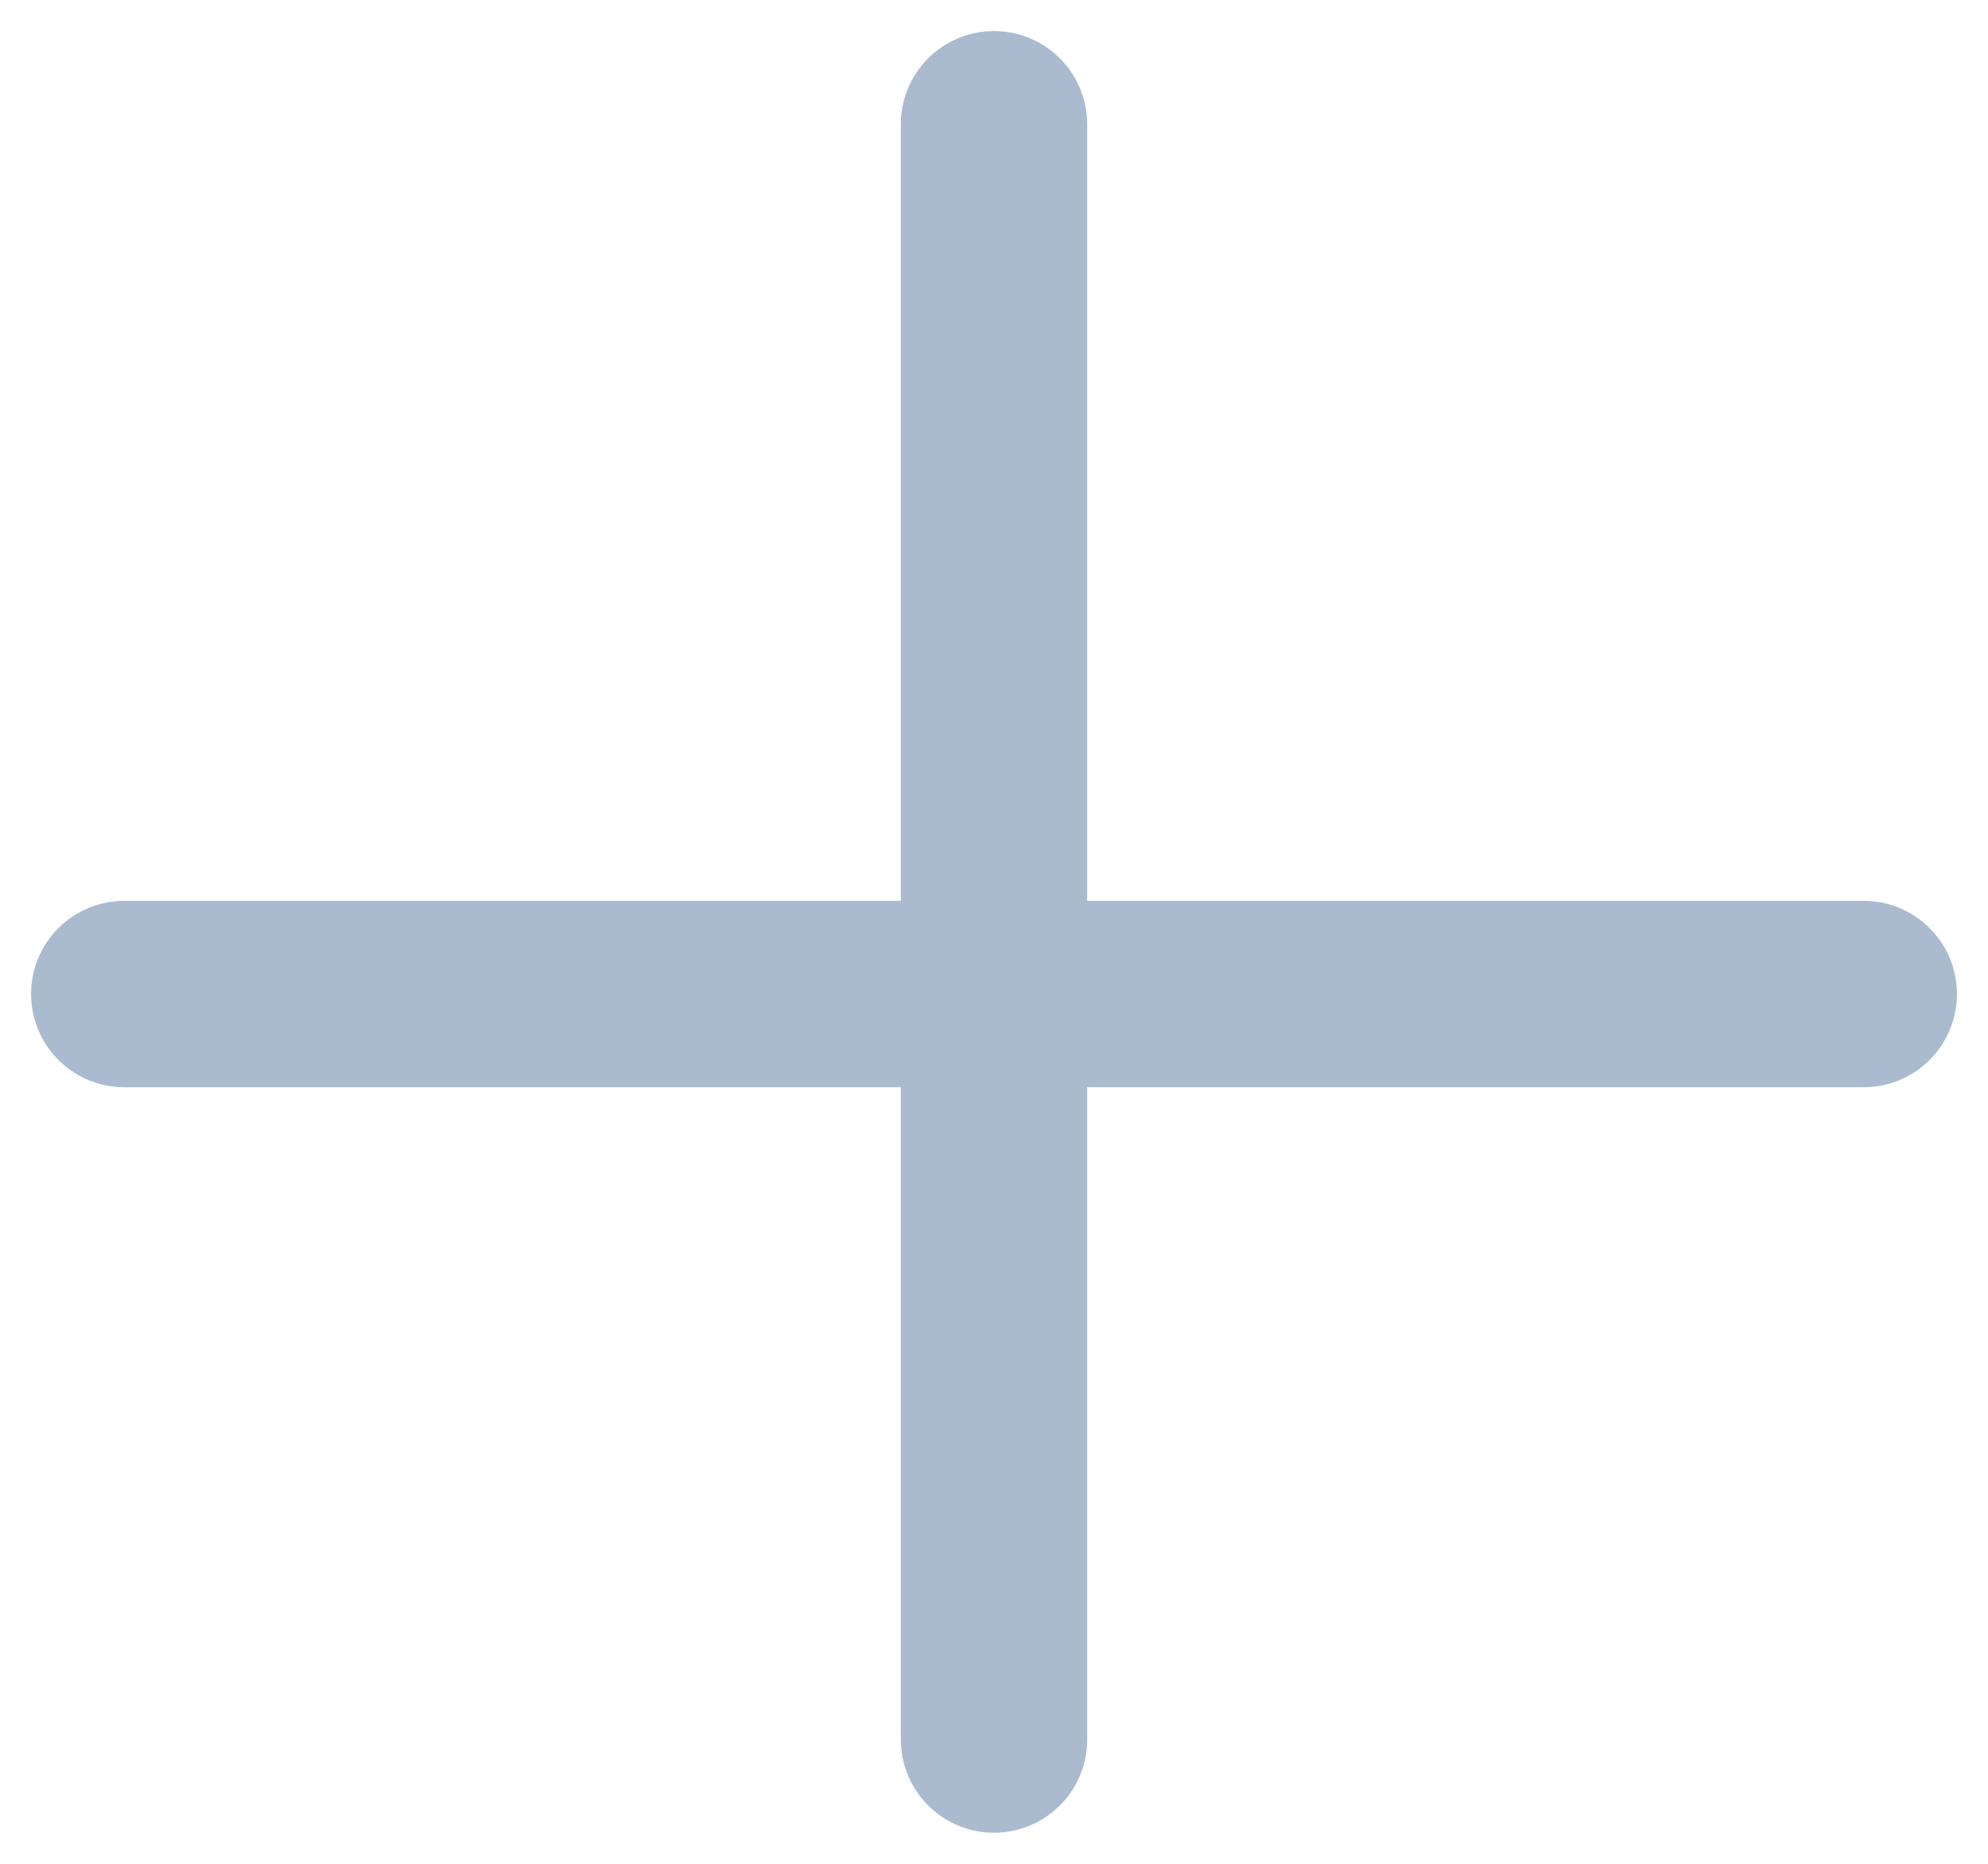
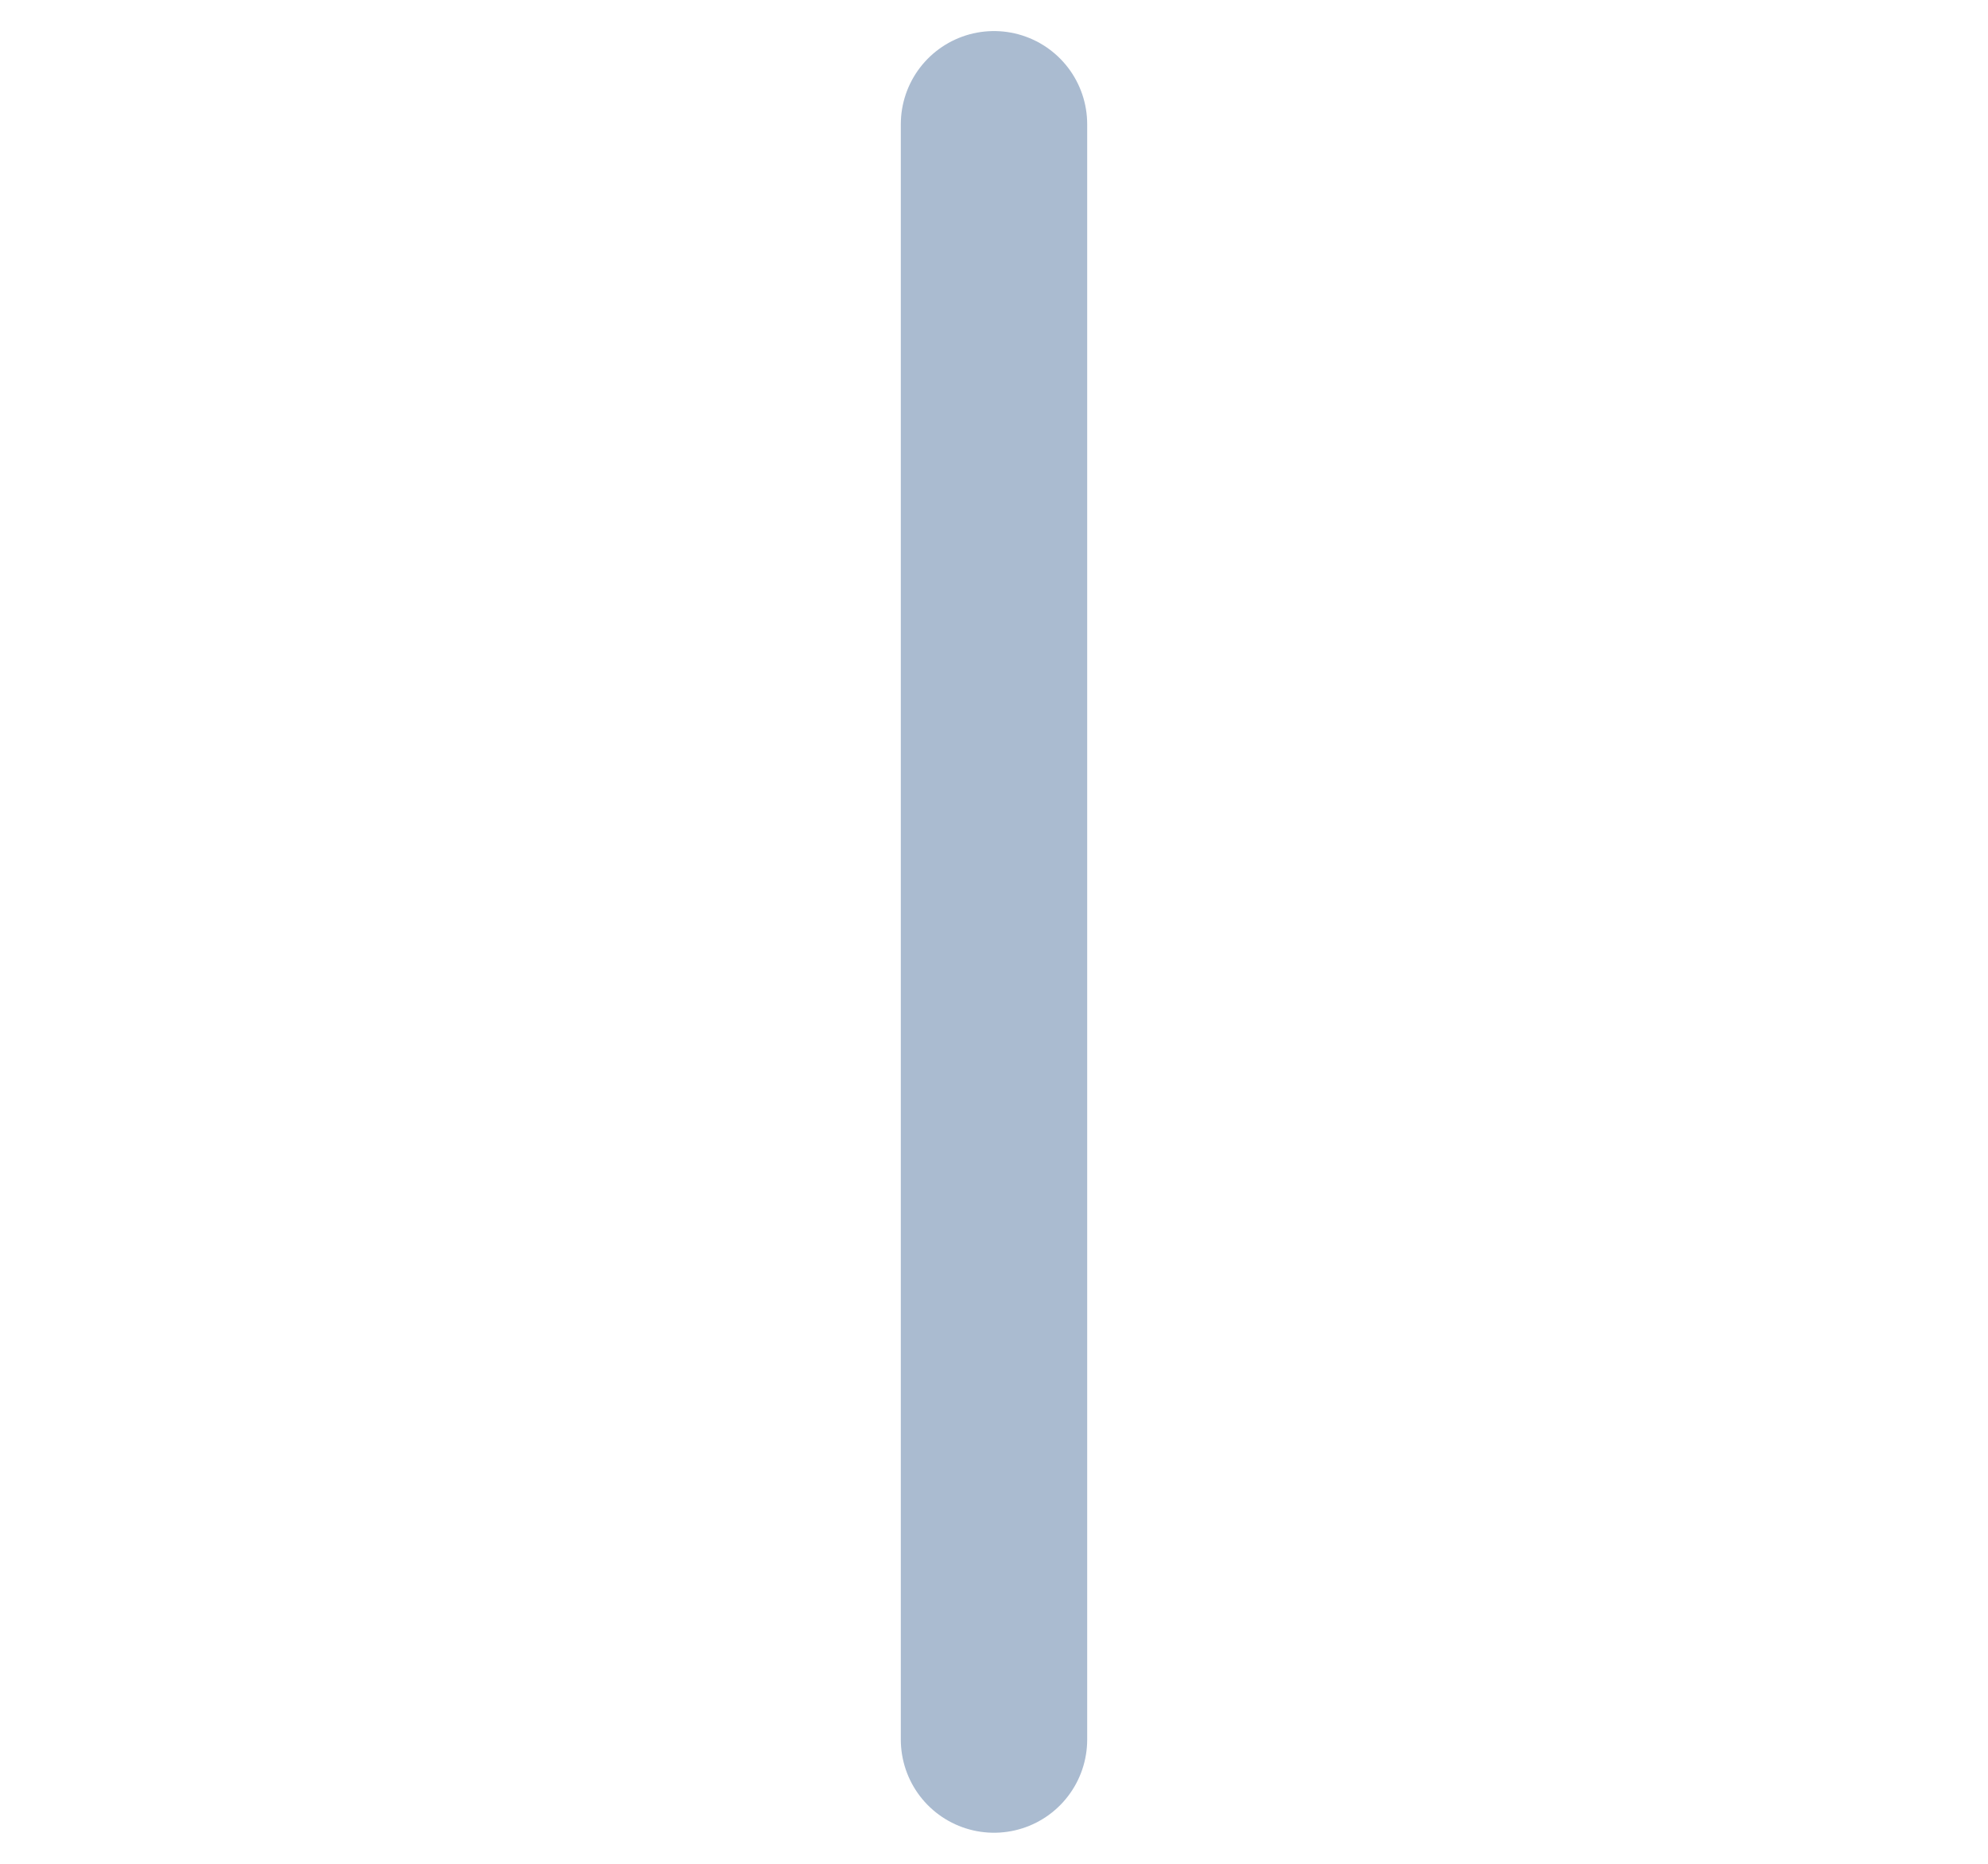
<svg xmlns="http://www.w3.org/2000/svg" width="16" height="15" viewBox="0 0 16 15" fill="none">
  <path d="M8 1L8 14" stroke="#AABBD0" stroke-width="1.5" stroke-linecap="round" />
-   <path d="M1 8L15 8" stroke="#AABBD0" stroke-width="1.5" stroke-linecap="round" />
</svg>